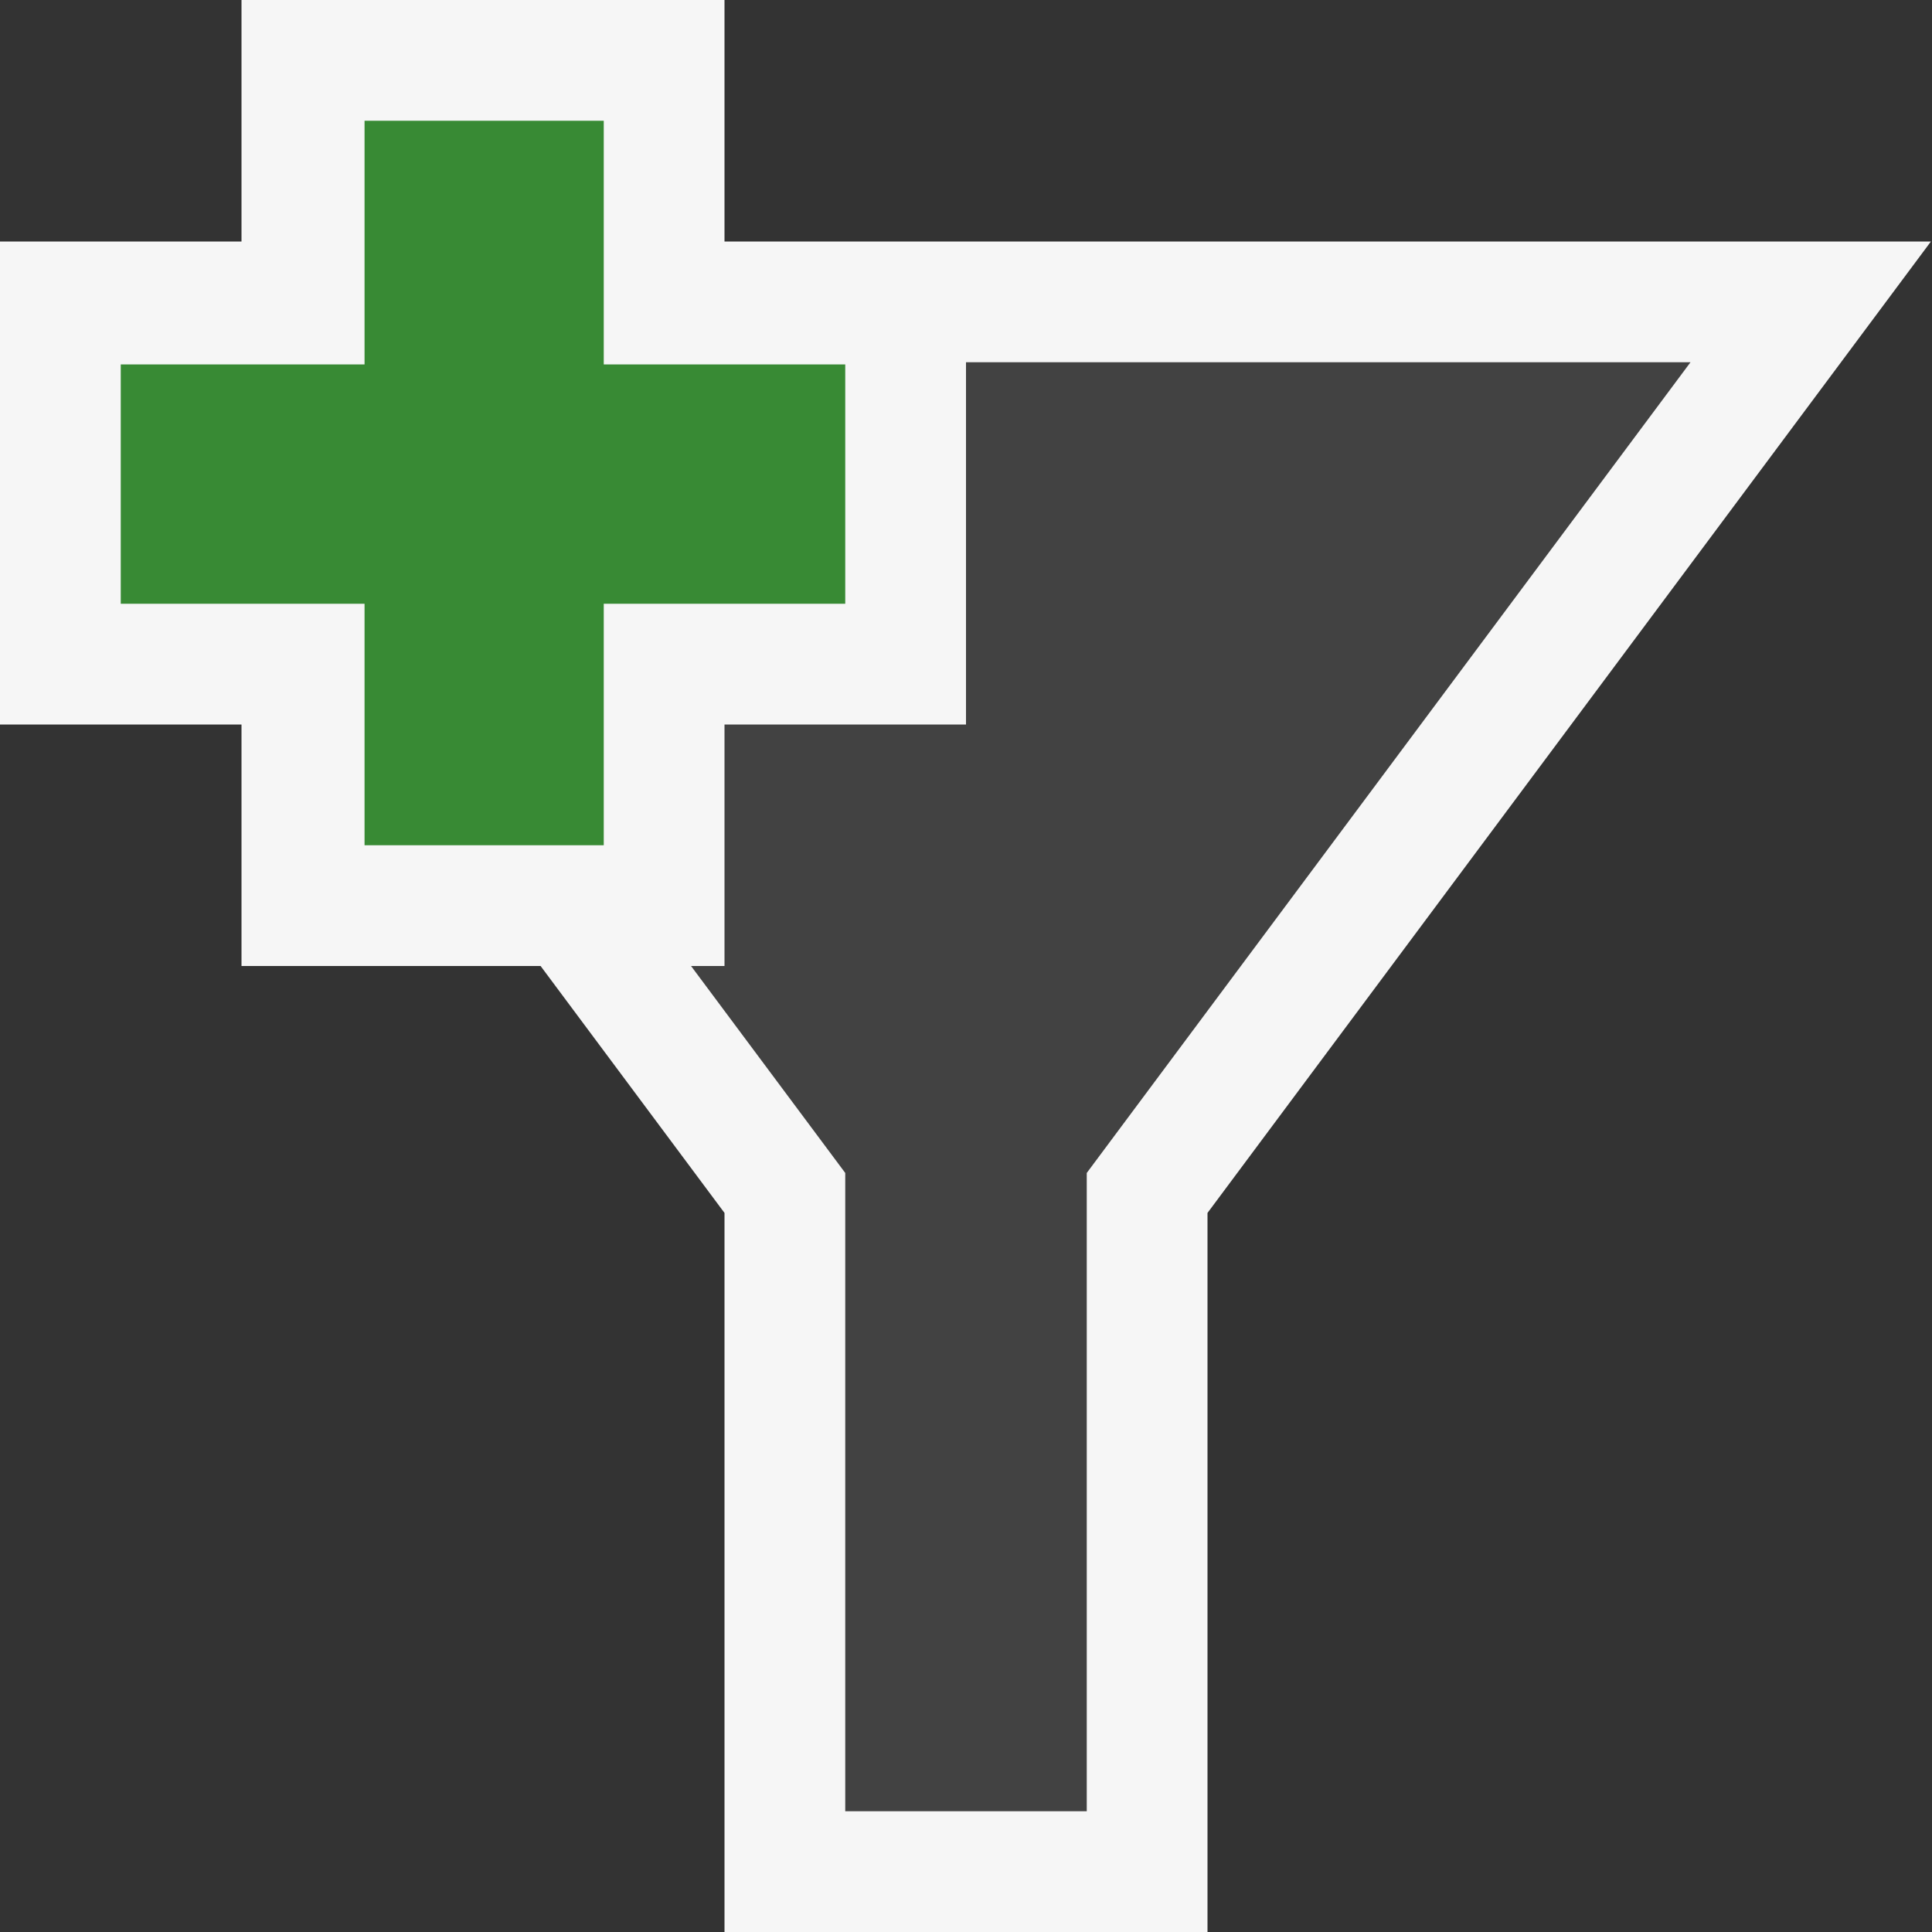
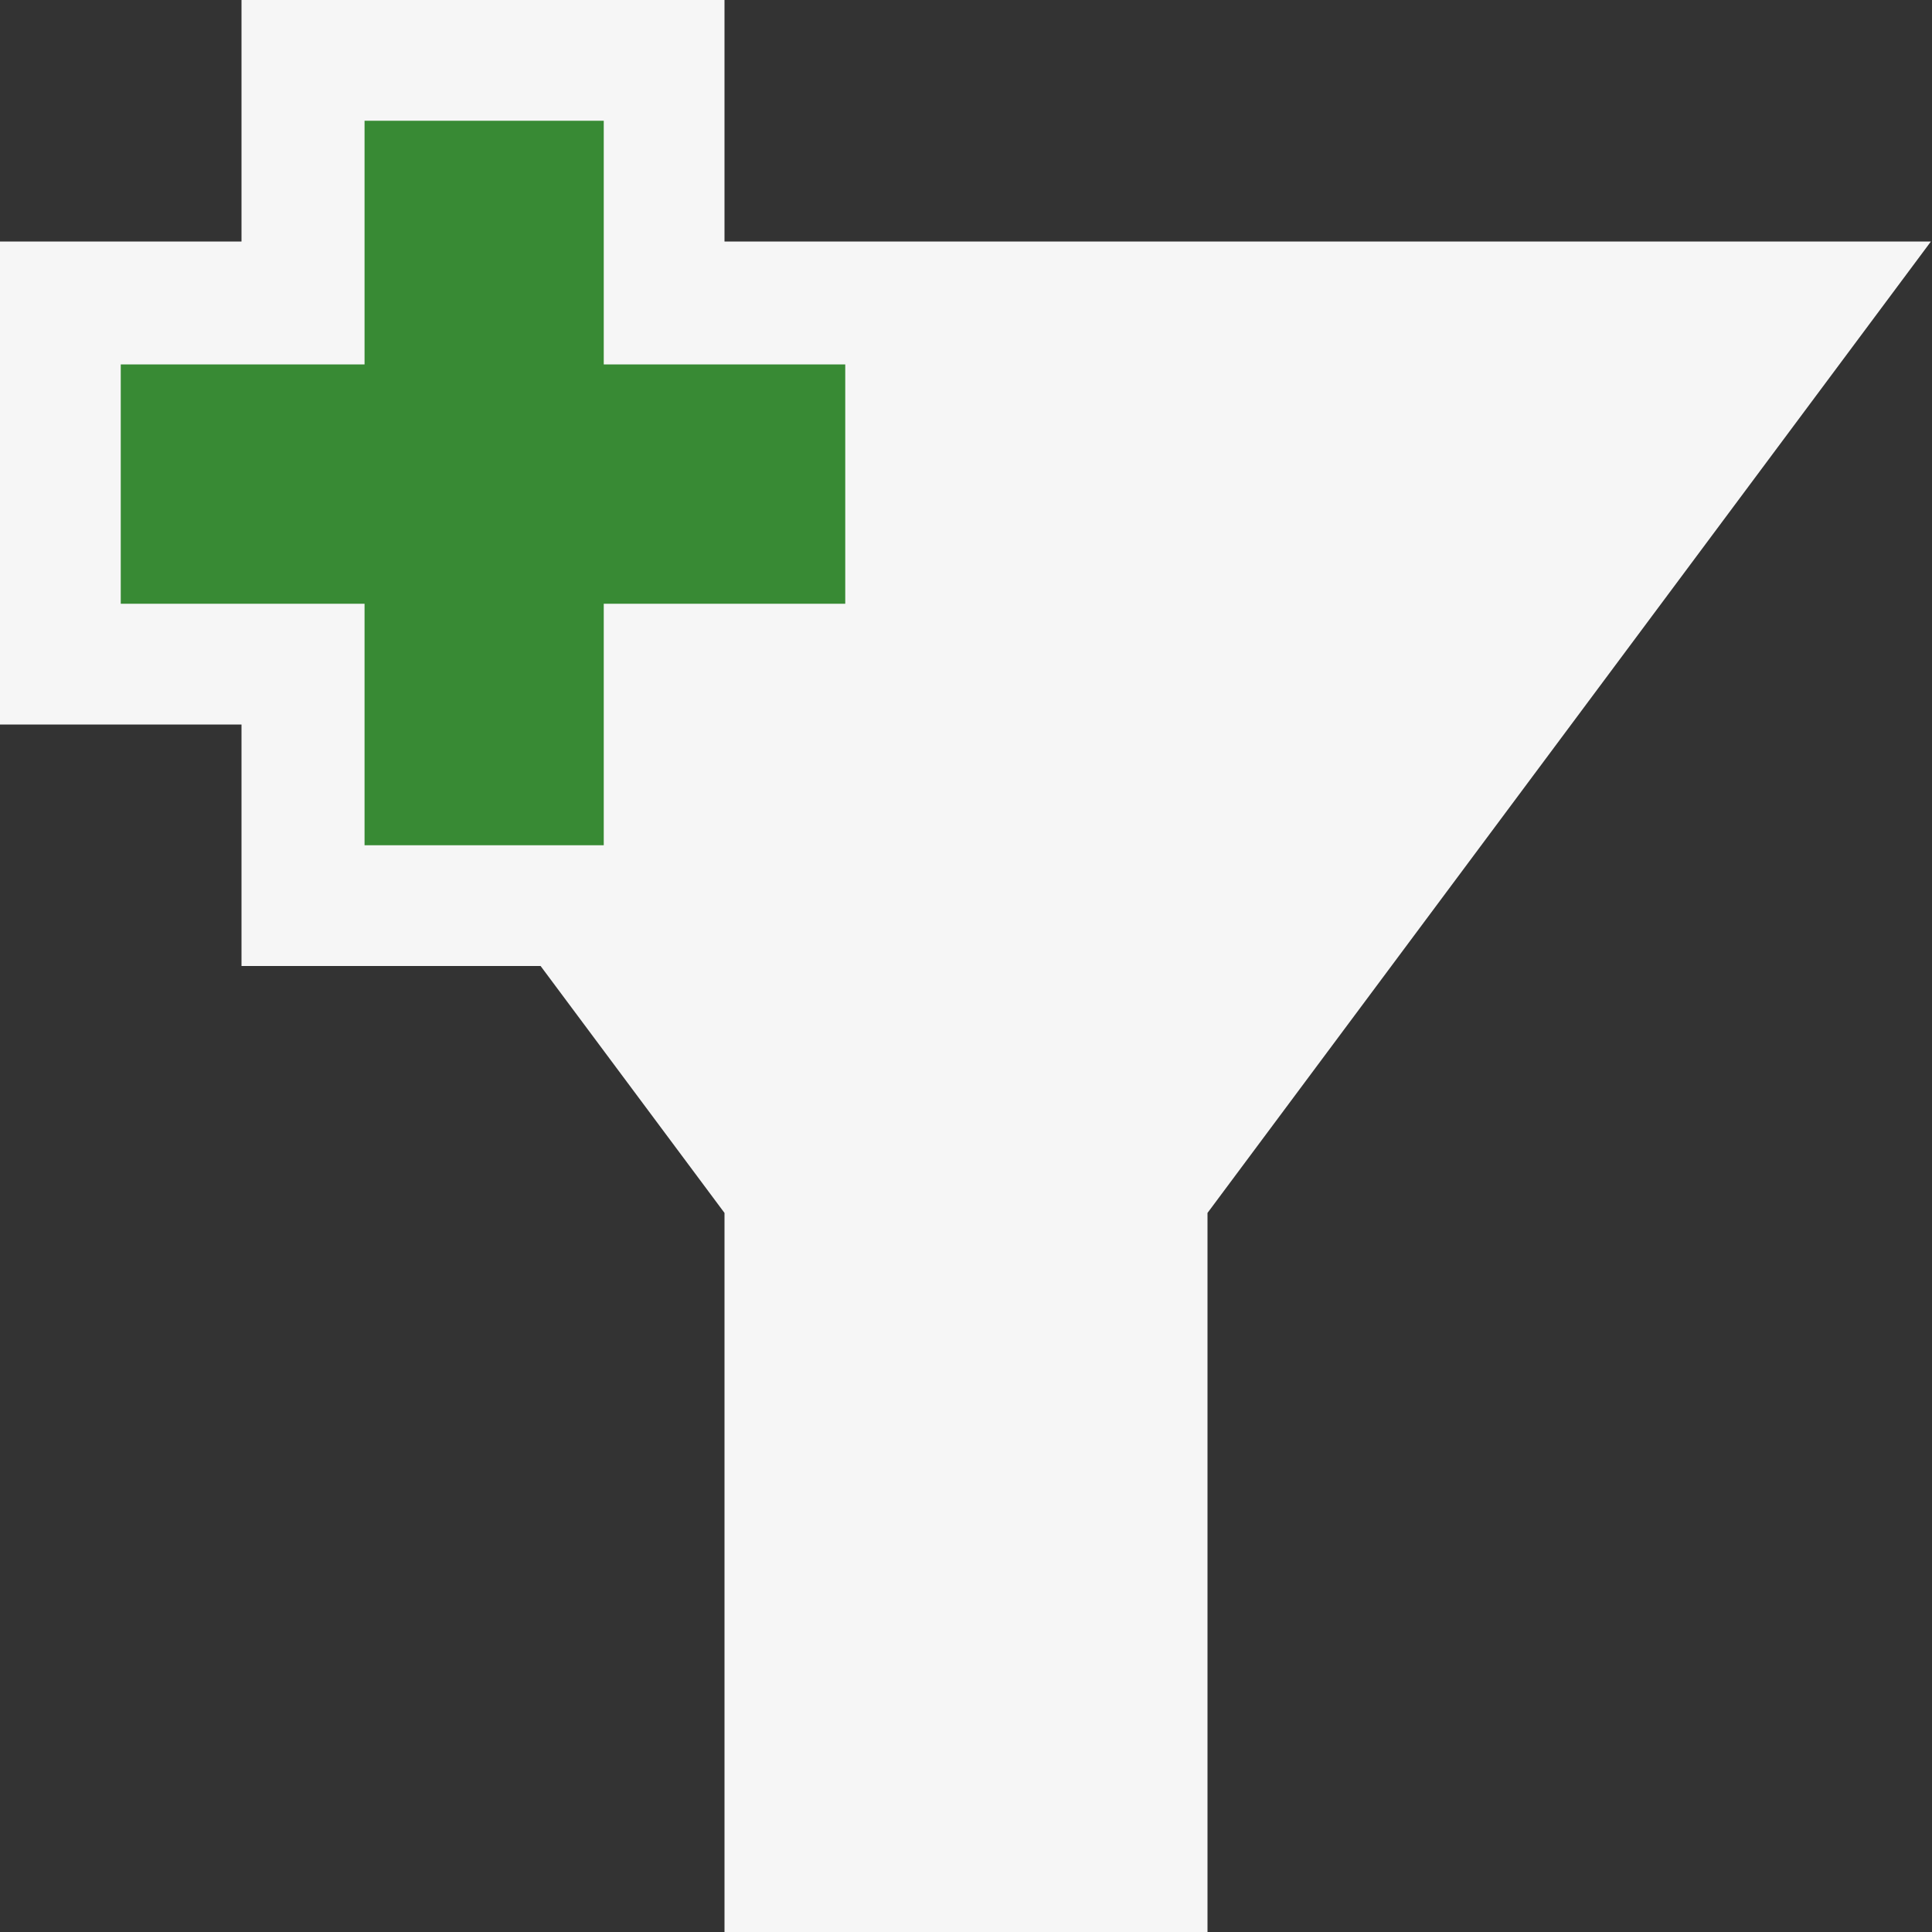
<svg xmlns="http://www.w3.org/2000/svg" version="1.1" x="0px" y="0px" viewBox="0 0 16 16" style="enable-background:new 0 0 16 16;" xml:space="preserve">
  <rect x="0" y="0" width="16" height="16" fill="#333333" stroke="none" />
  <style type="text/css">
	.icon-canvas-transparent{opacity:0;fill:#F6F6F6;}
	.icon-vs-out{fill:#F6F6F6;}
	.icon-vs-bg{fill:#424242;}
	.icon-vs-action-green{fill:#388A34;}
</style>
  <g id="canvas">
    <path class="icon-canvas-transparent" d="M16,16H0V0h16V16z" />
  </g>
  <g id="outline">
    <path class="icon-vs-out" d="M15.991,2L10,10.045V16H6v-5.955L4.477,8H2V6H0V2h0.022H0.008H2V0h4v2H15.991z" />
  </g>
  <g id="iconBg">
-     <path class="icon-vs-bg" d="M14,3L9,9.714V15H7V9.714L5.723,8H6V6h2V3H14z" />
-   </g>
+     </g>
  <g id="colorAction">
    <path class="icon-vs-action-green" d="M7,5H5v2H3.019V5H1V3.018h2.019V1H5v2.018h2V5z" />
    <g>
	</g>
    <g>
	</g>
    <g>
	</g>
    <g>
	</g>
    <g>
	</g>
    <g>
	</g>
  </g>
</svg>